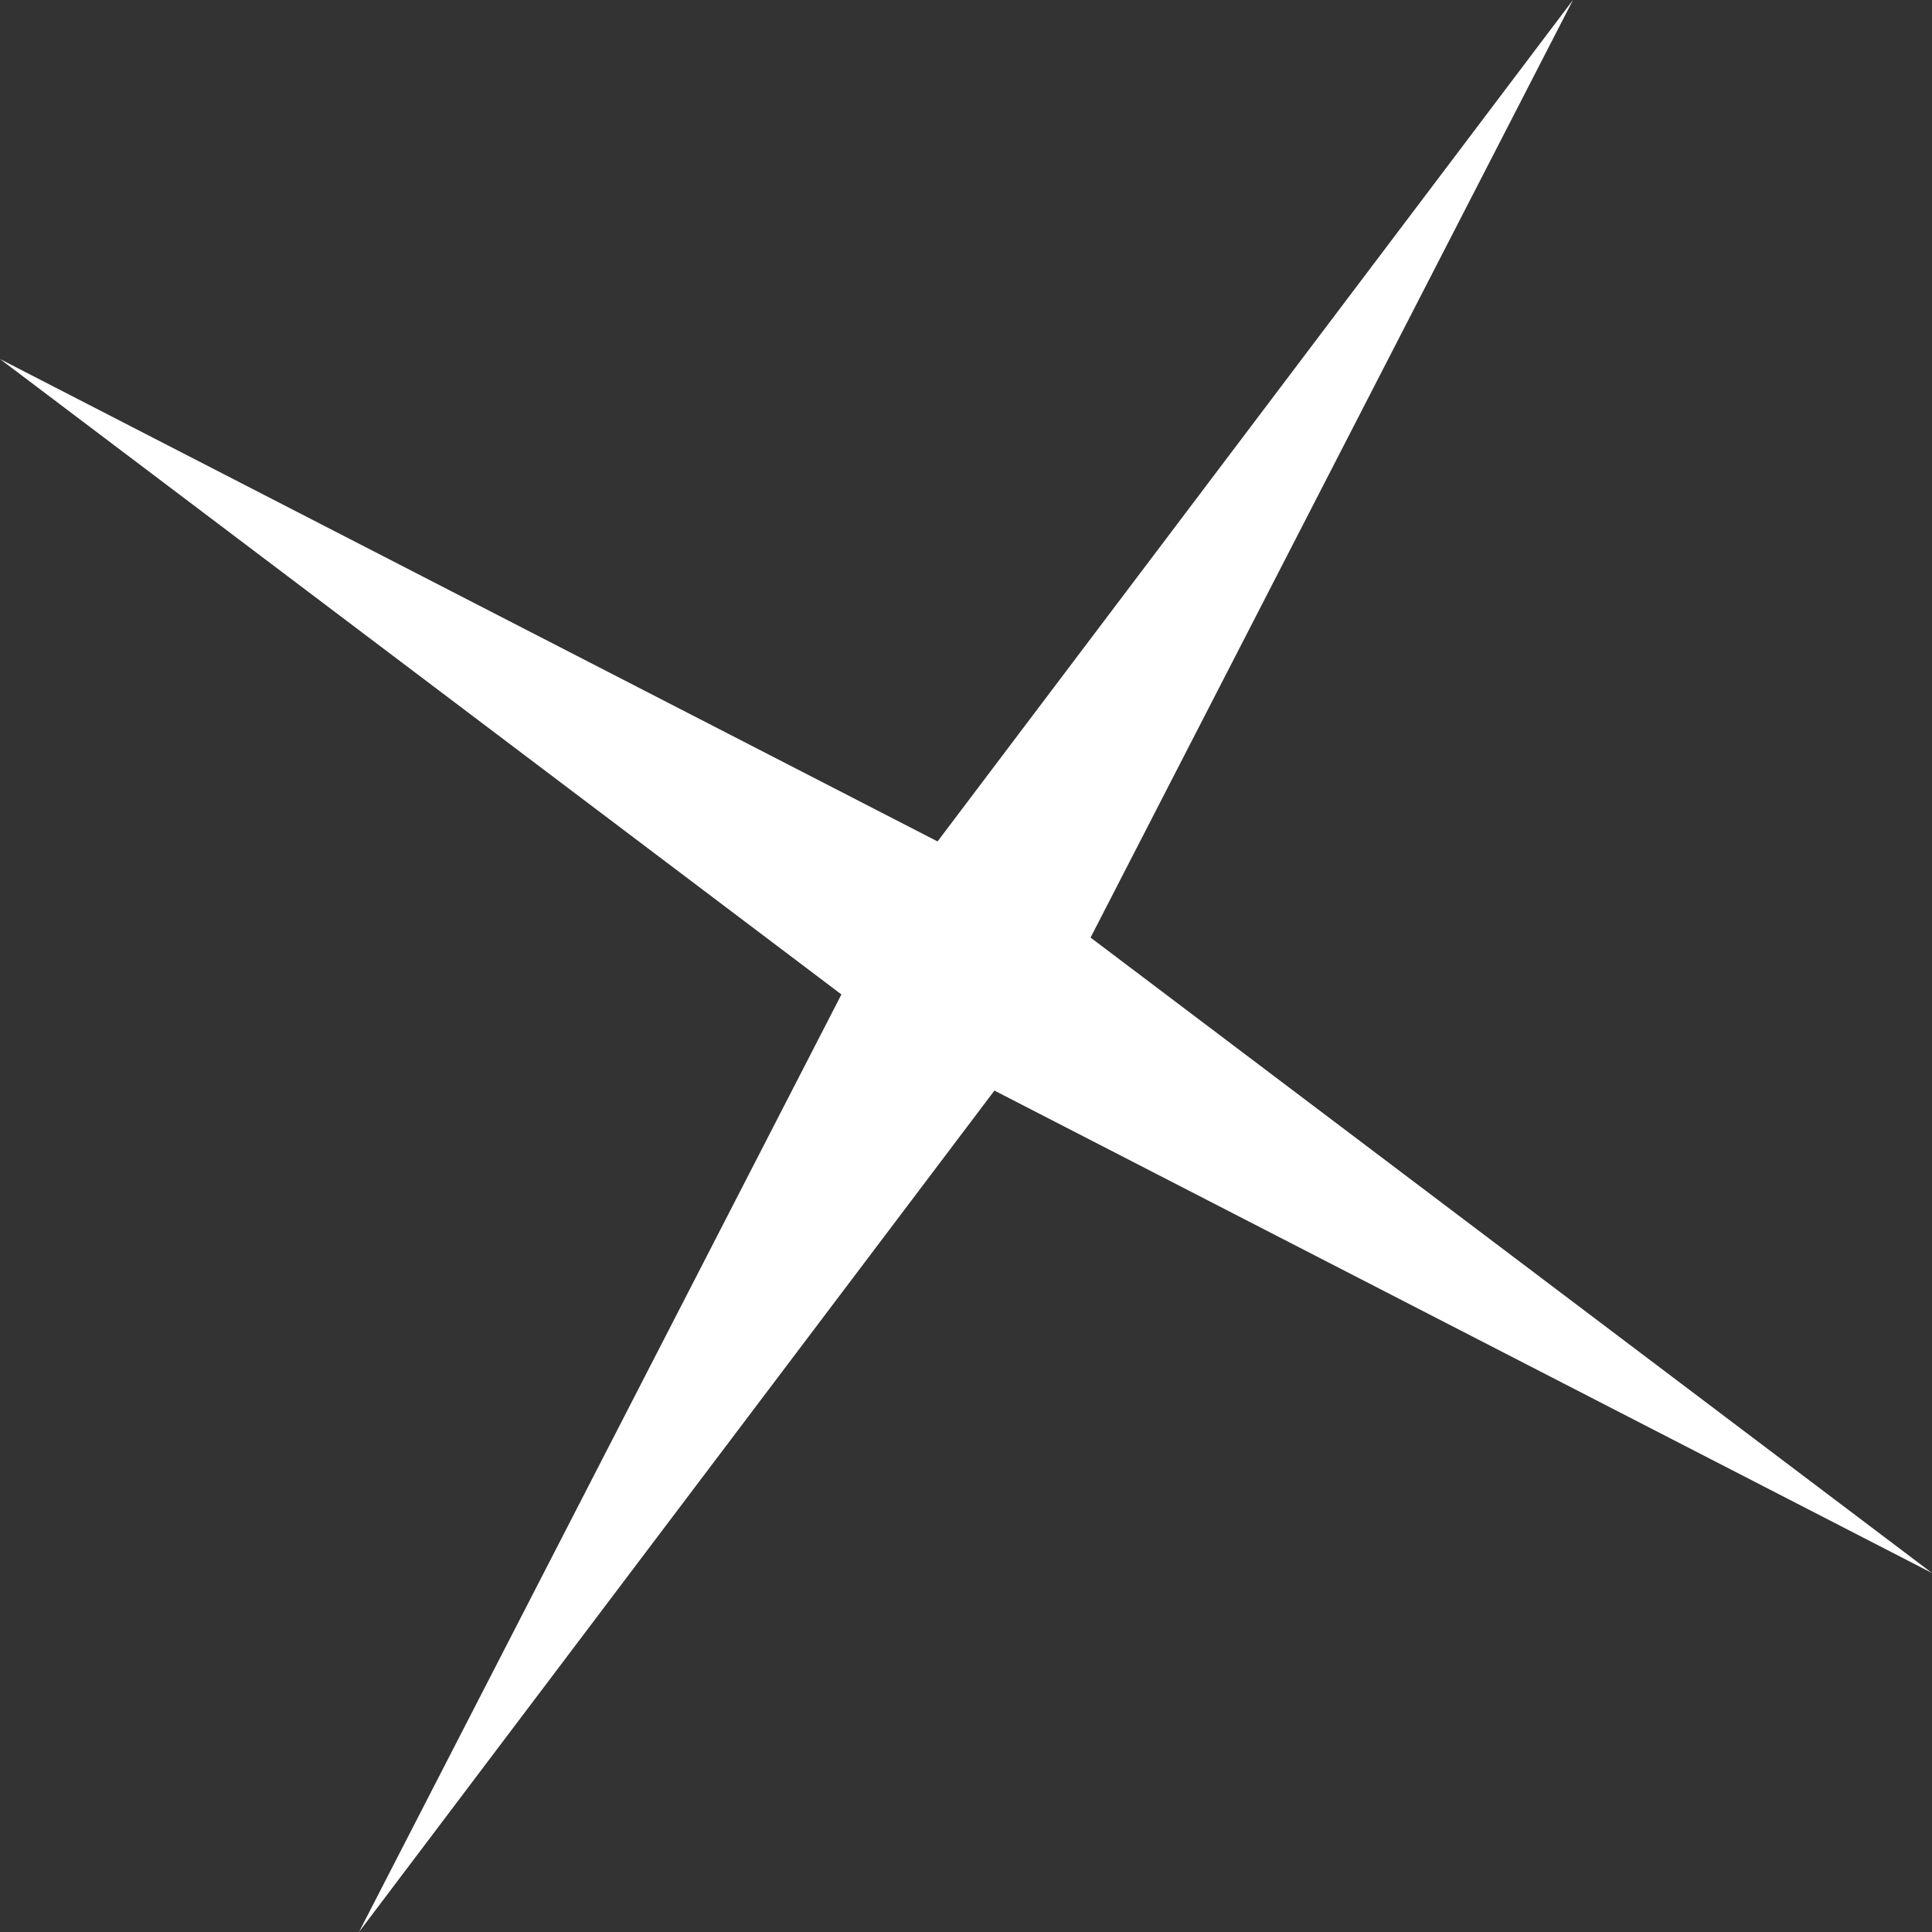
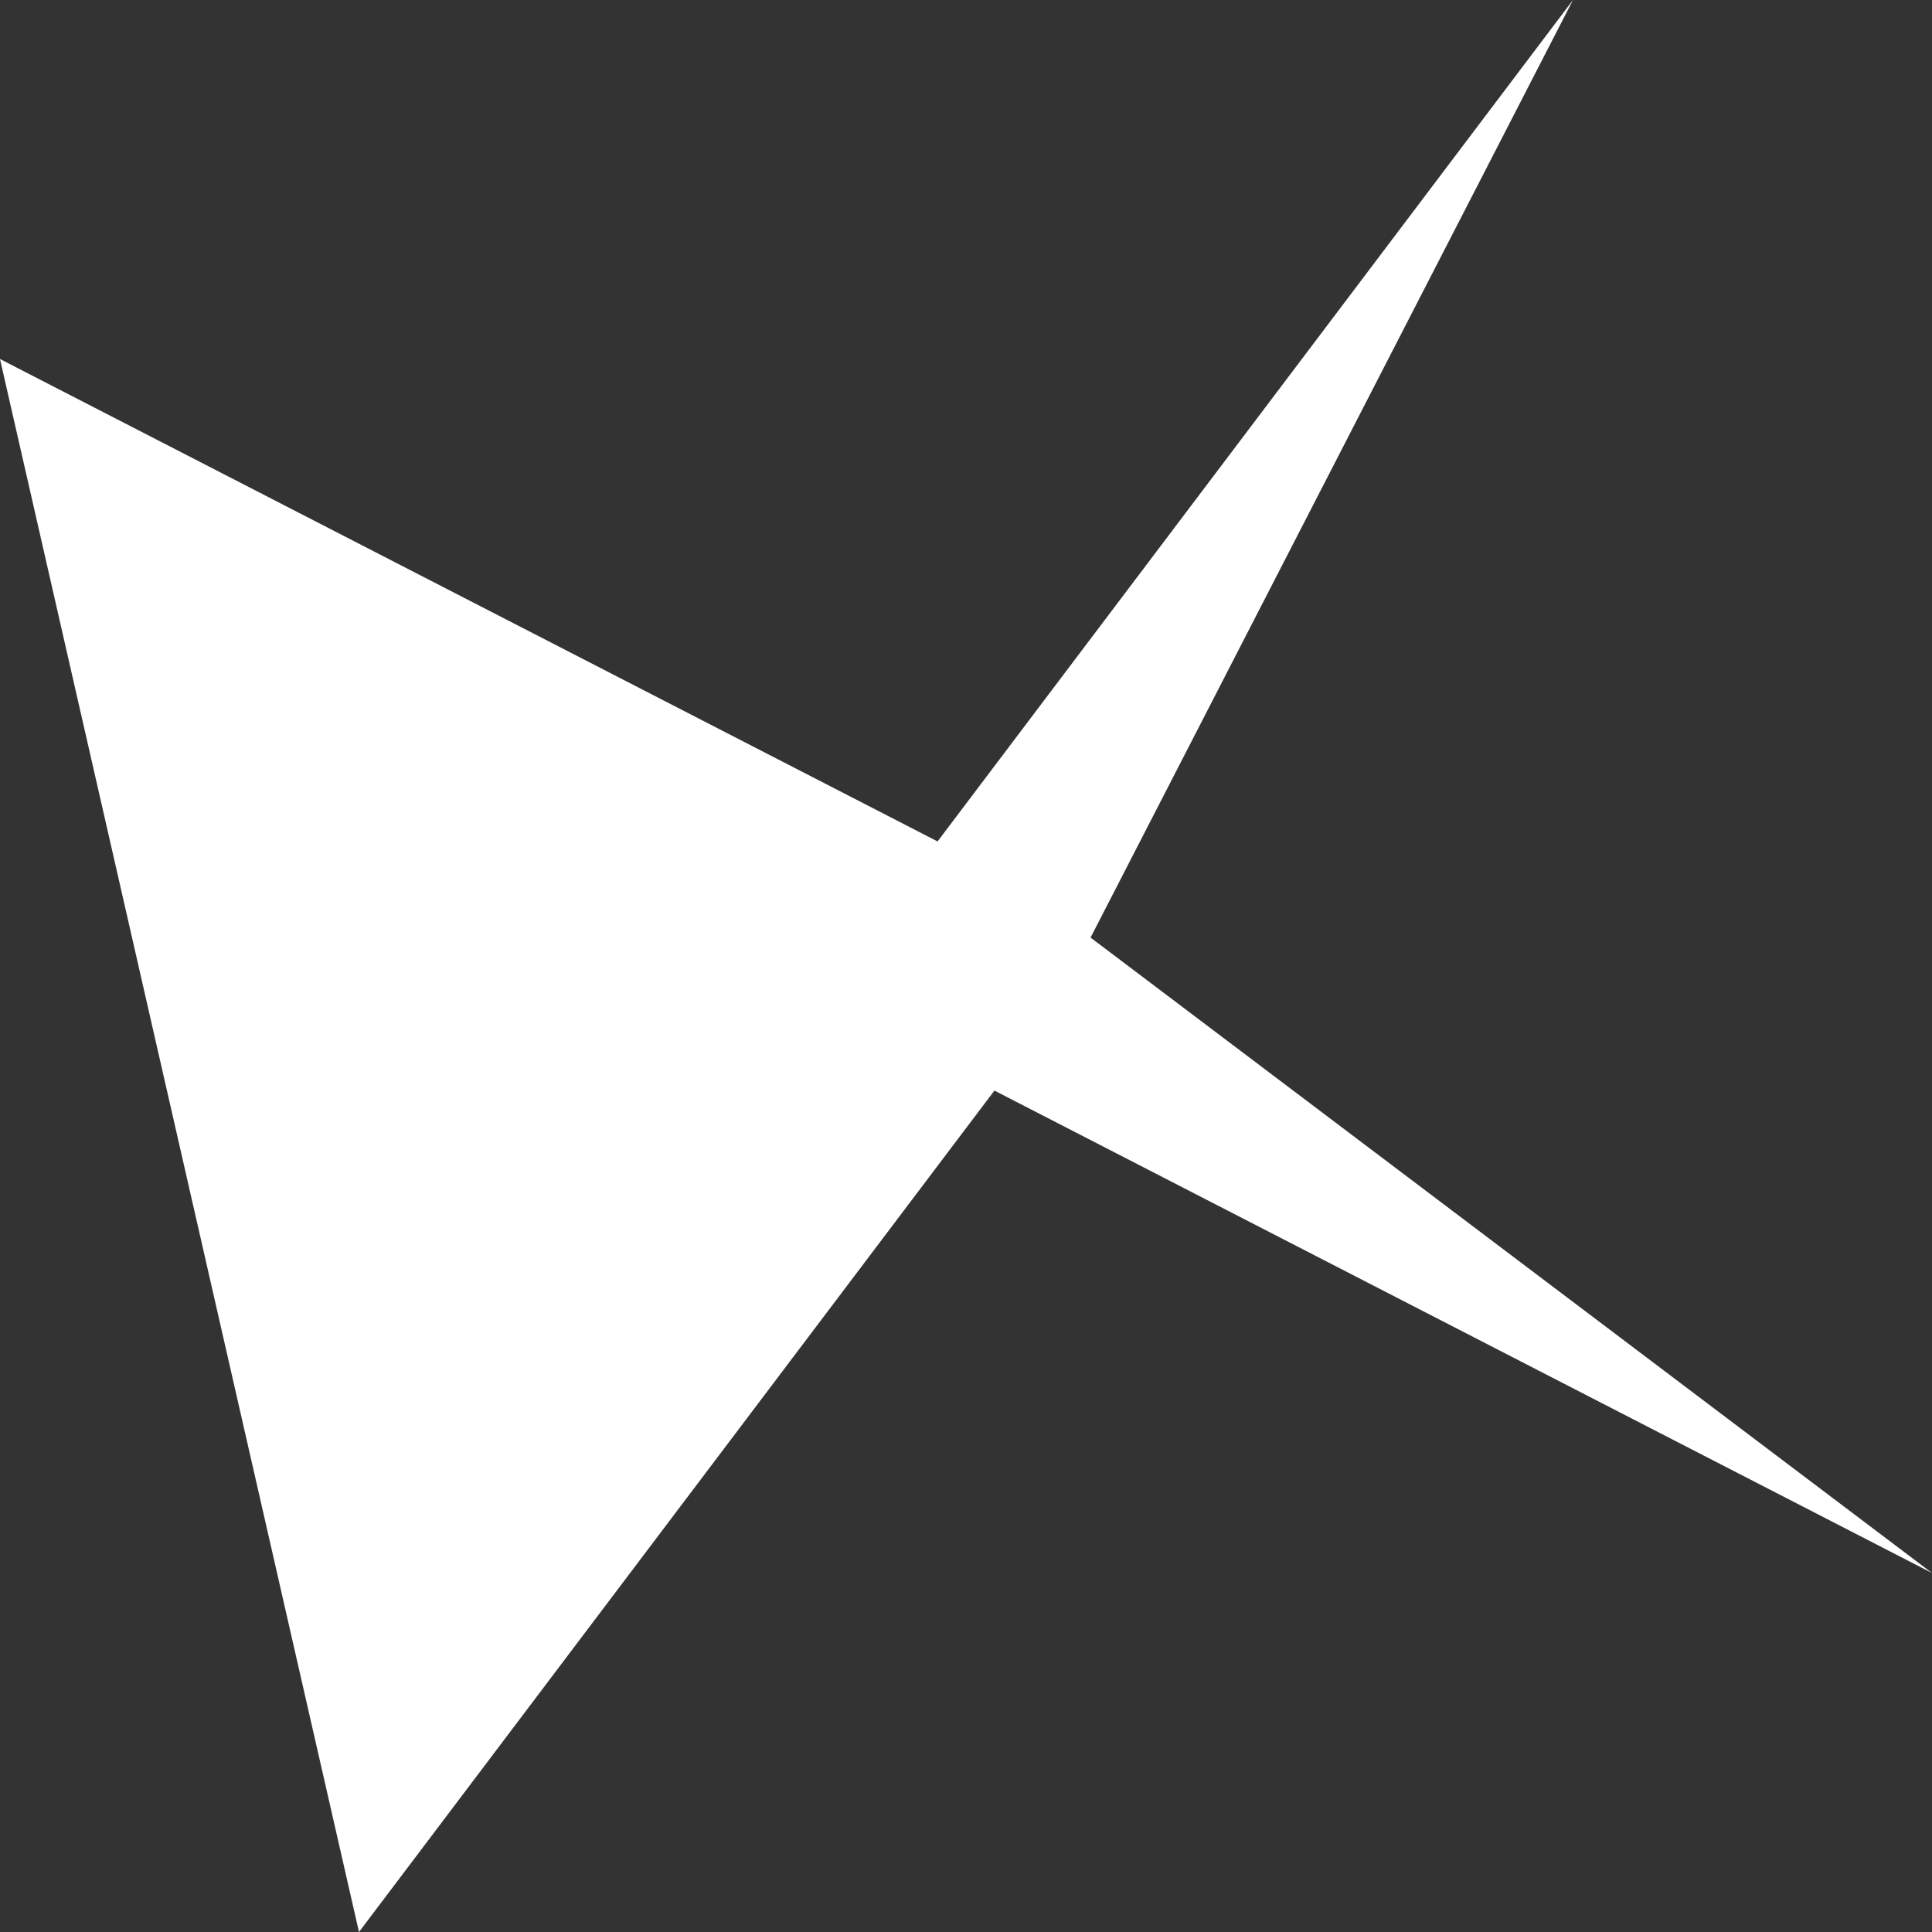
<svg xmlns="http://www.w3.org/2000/svg" width="101" height="101" viewBox="0 0 101 101" fill="none">
  <rect x="0" y="0" width="101" height="101" fill="#333333" stroke="none" />
-   <path d="M-0.001 18.768L49.013 43.988L82.231 0L57.012 49.014L100.999 82.232L51.986 57.013L18.767 101L43.987 51.987L-0.001 18.768Z" fill="white" />
+   <path d="M-0.001 18.768L49.013 43.988L82.231 0L57.012 49.014L100.999 82.232L51.986 57.013L18.767 101L-0.001 18.768Z" fill="white" />
</svg>